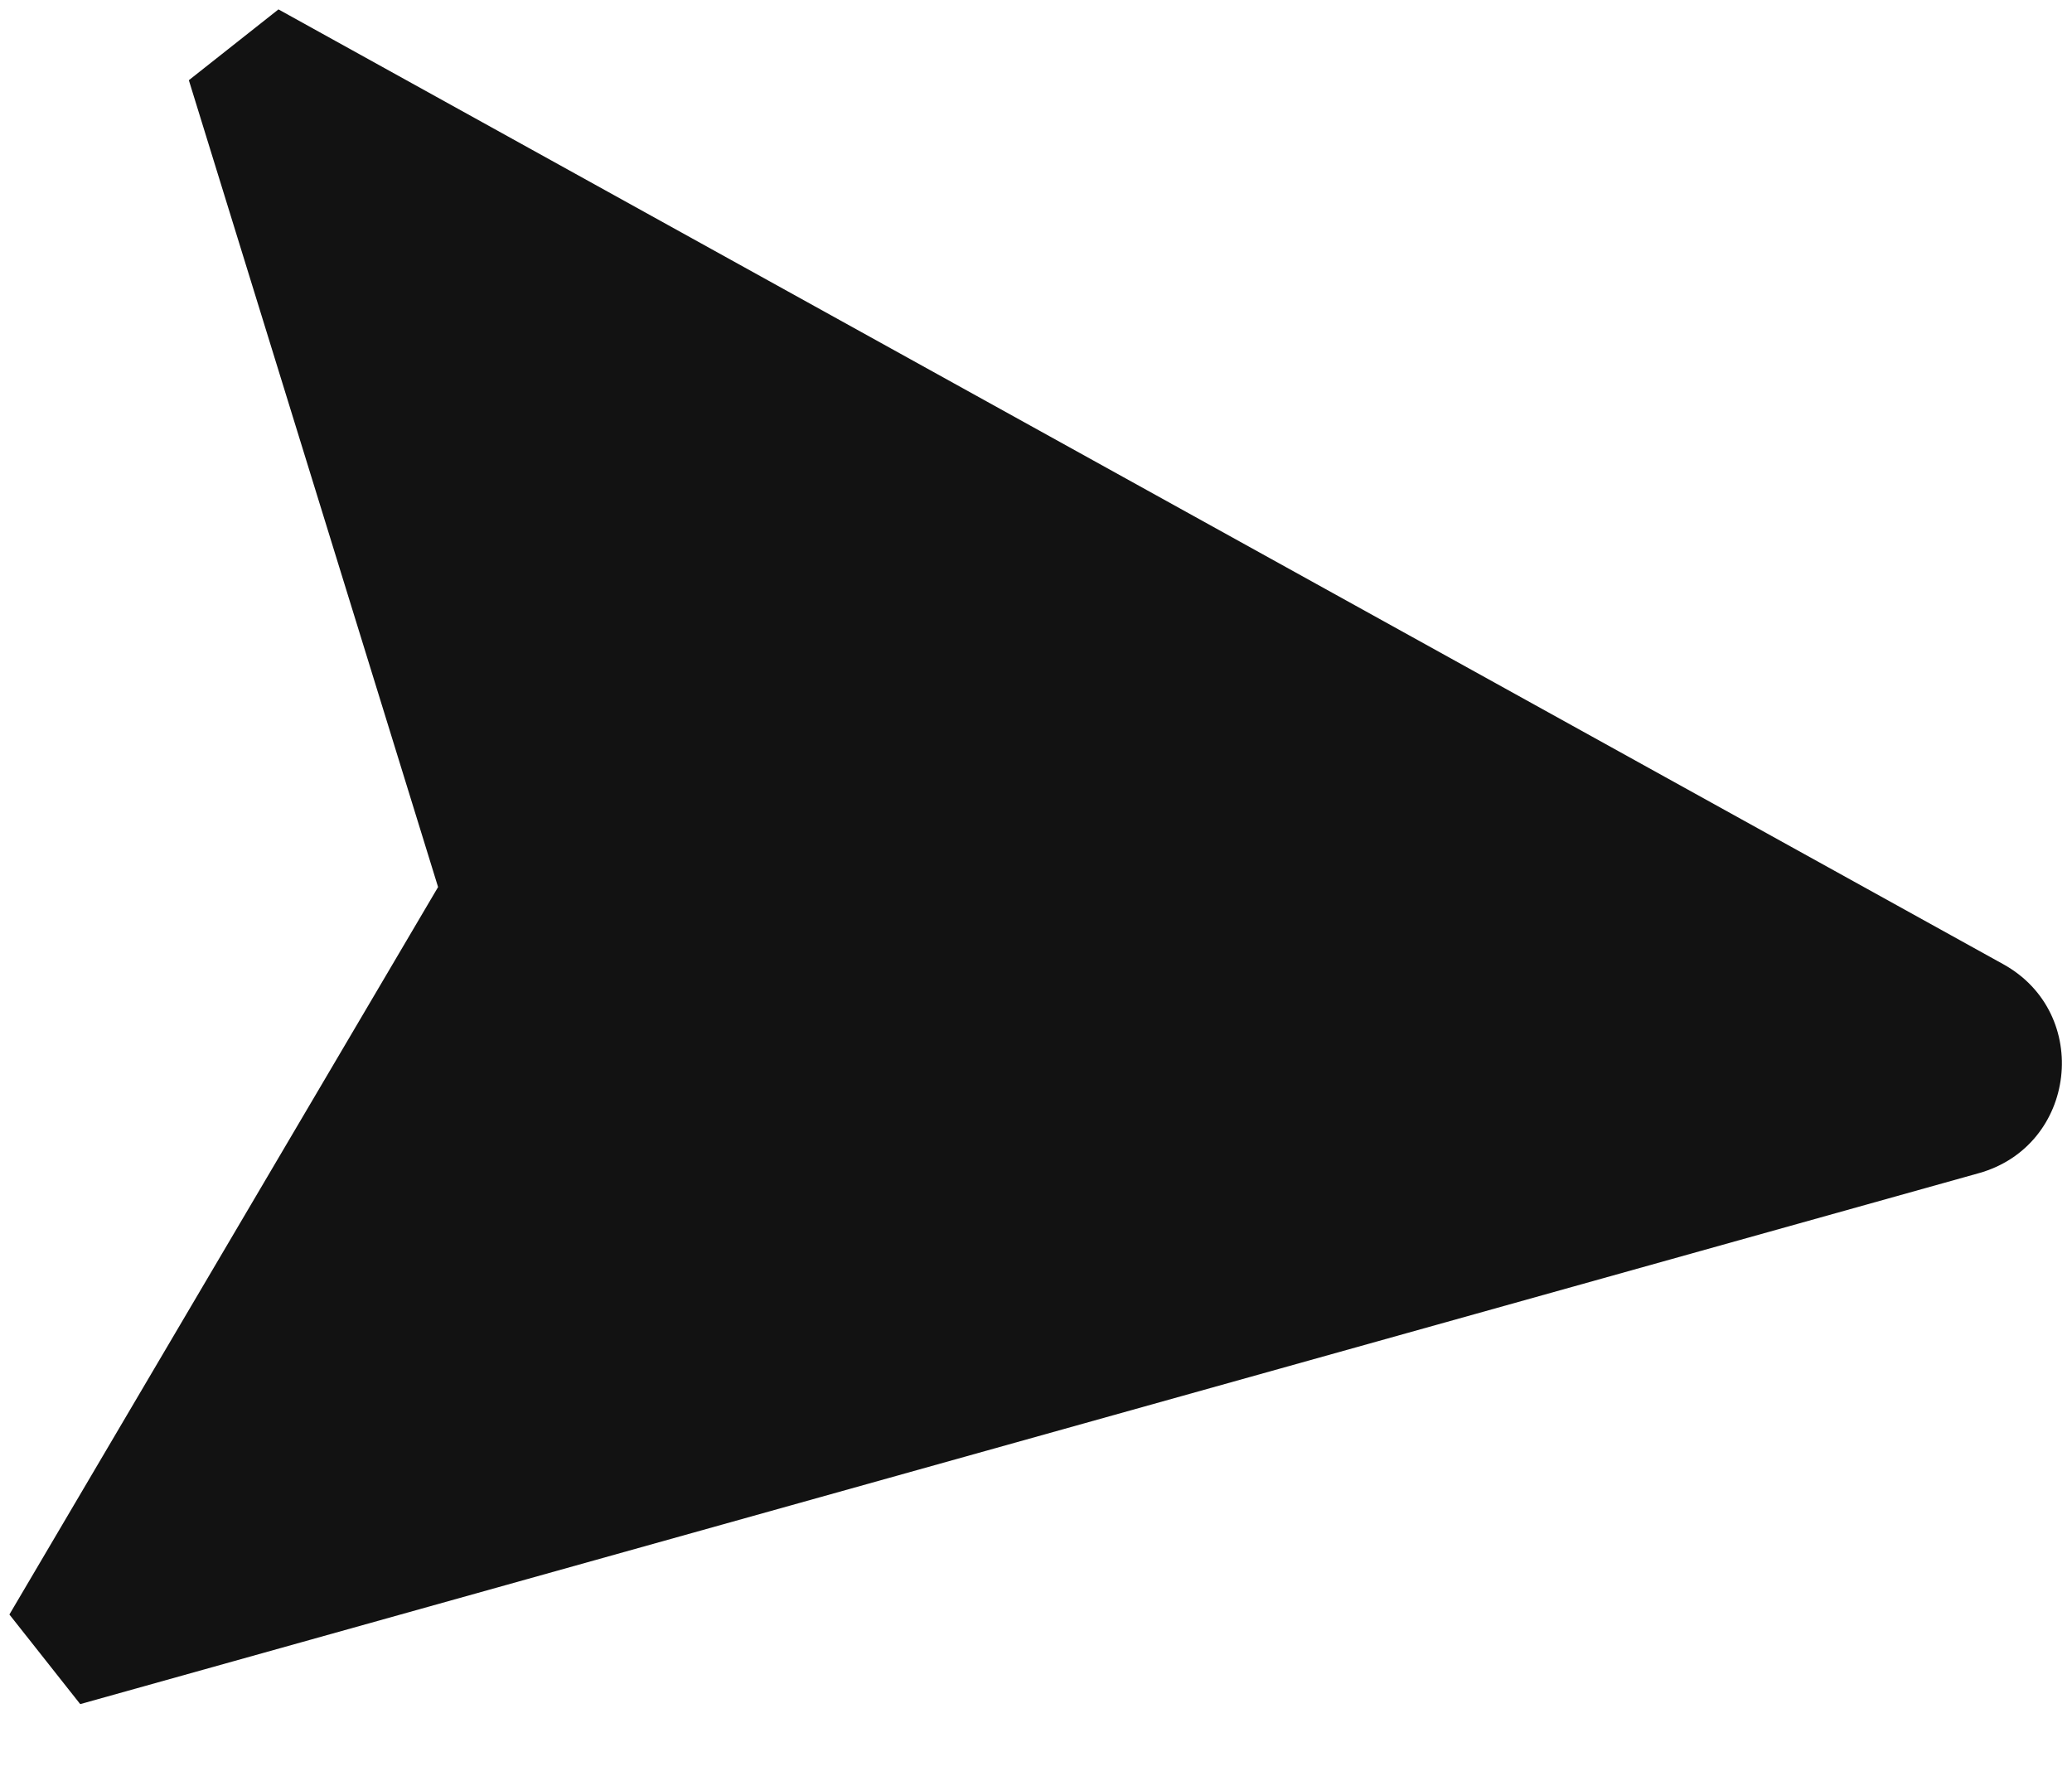
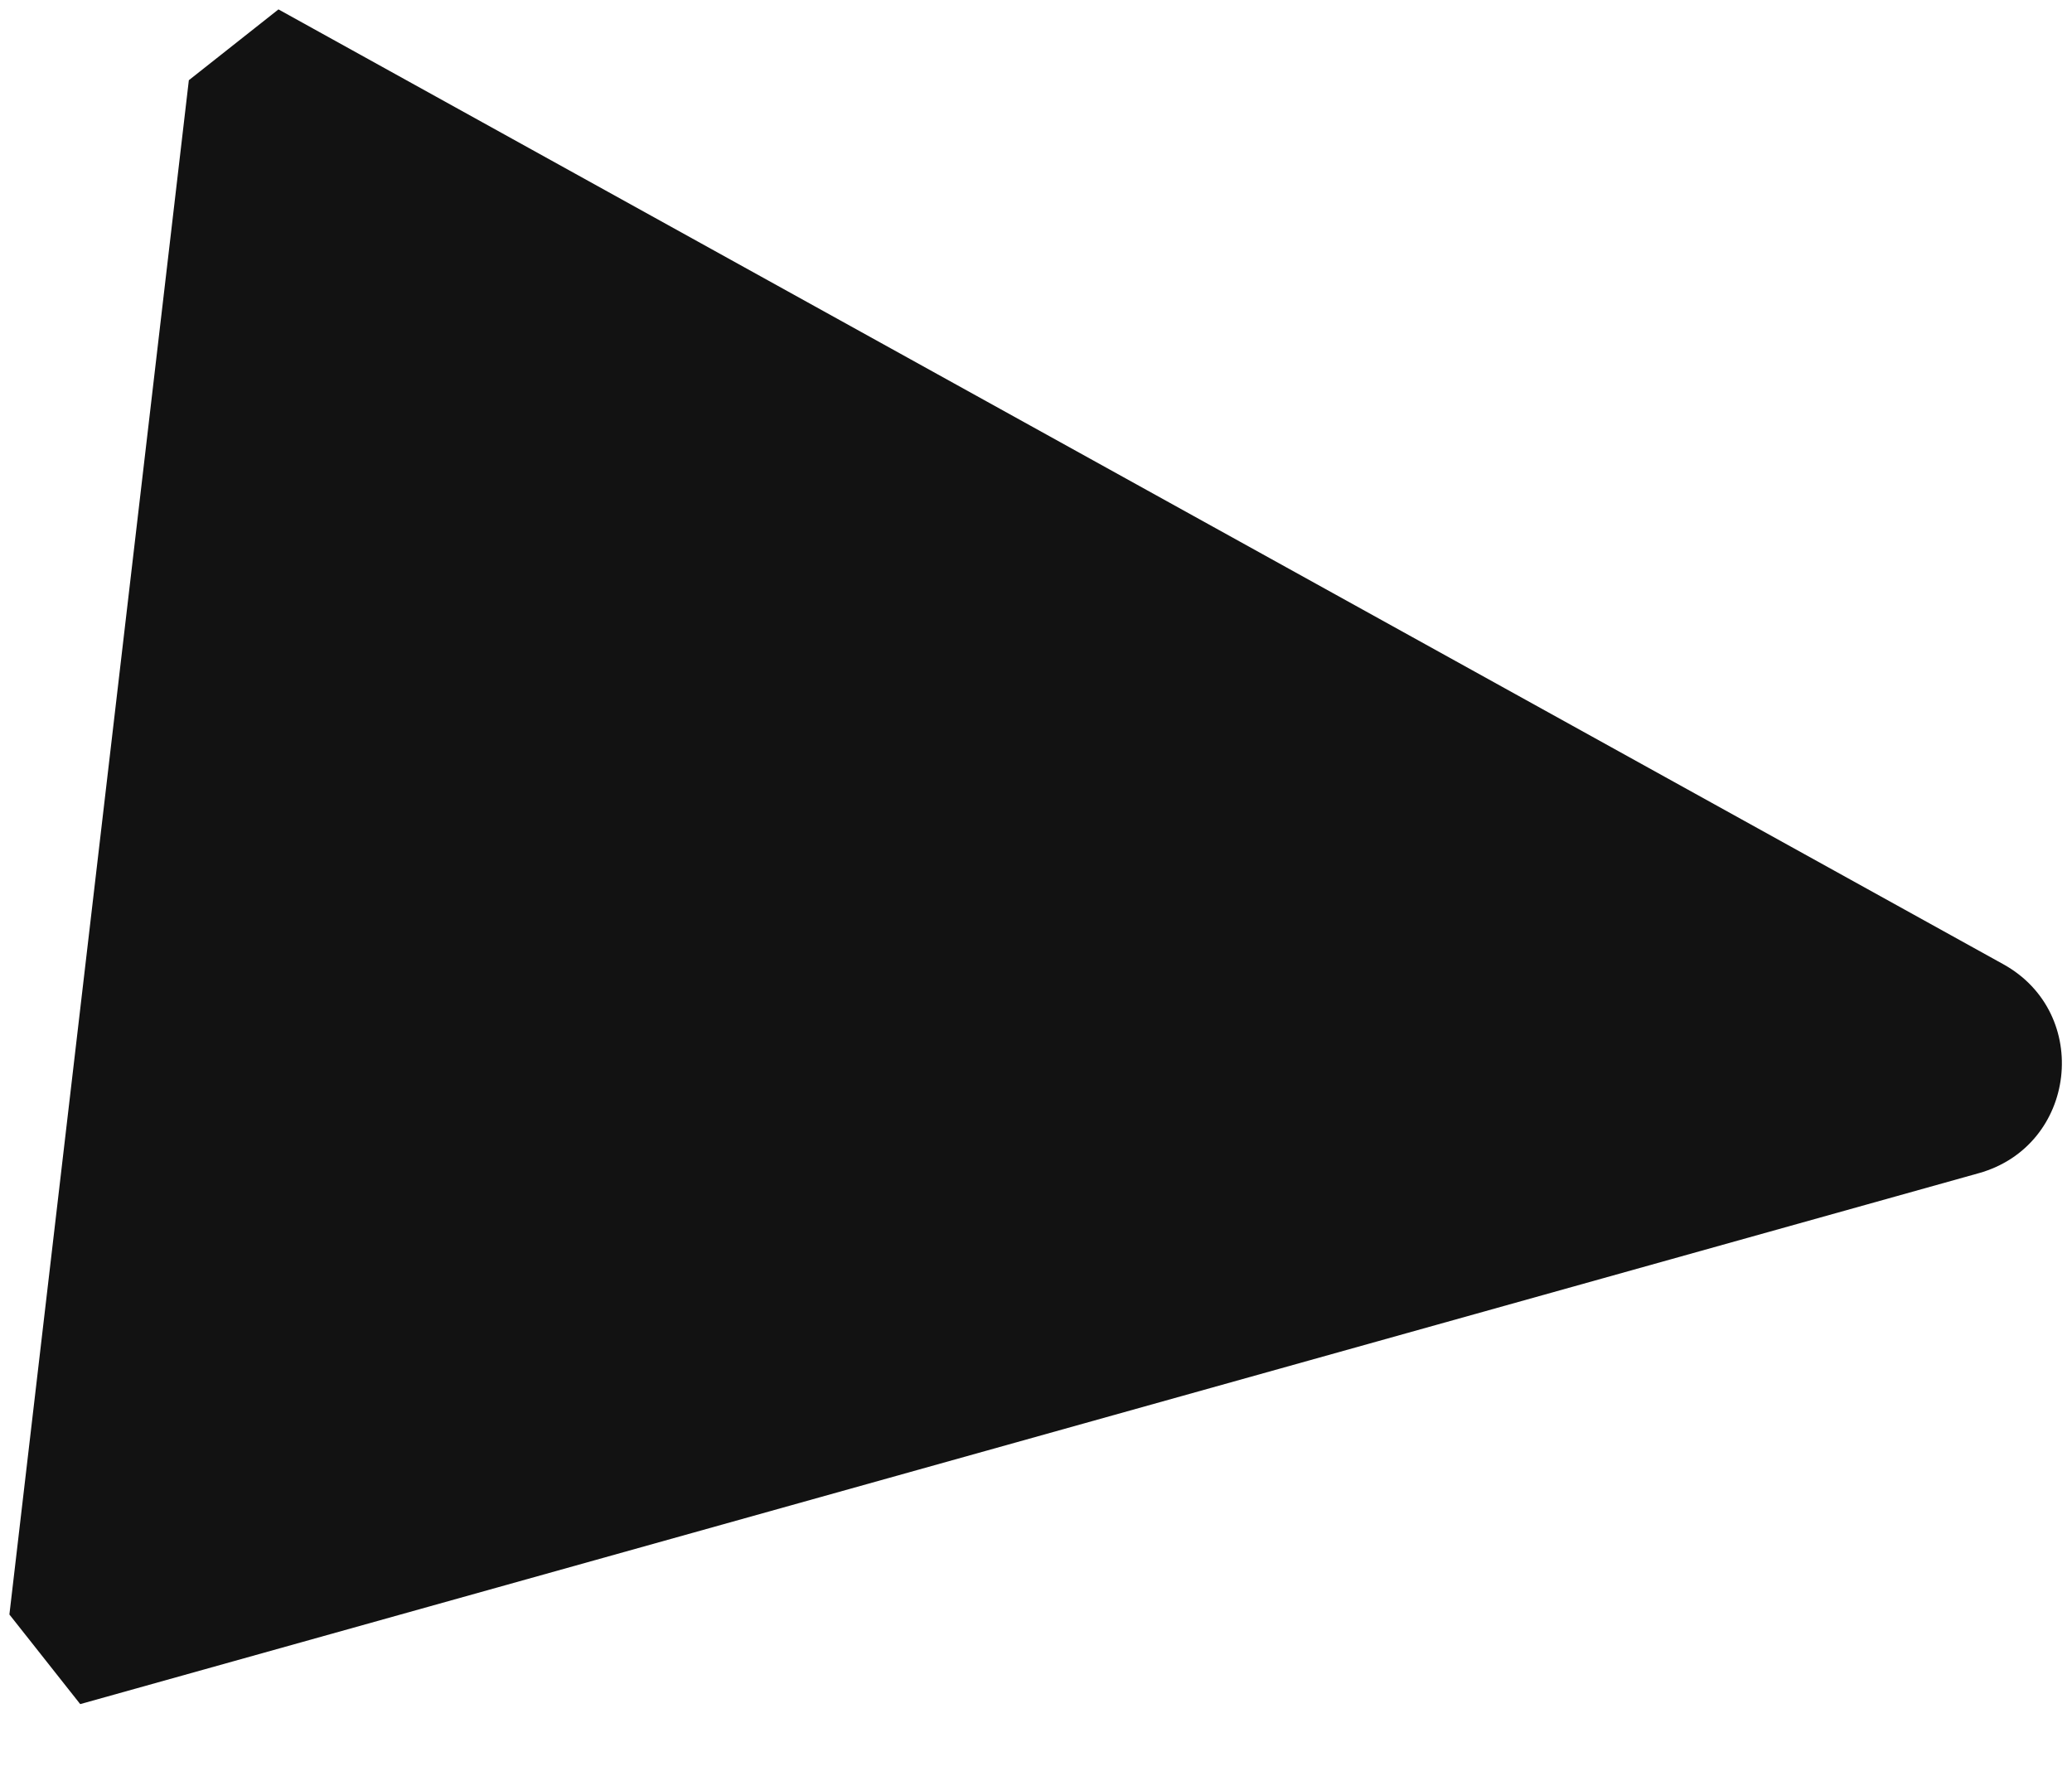
<svg xmlns="http://www.w3.org/2000/svg" width="28" height="24" viewBox="0 0 28 24" fill="none">
-   <path d="M26.74 15.855C28.064 15.485 28.273 13.695 27.07 13.03L3.763 0.127L2.552 1.084L5.92 11.988L0.127 21.819L1.084 23.03L26.74 15.855Z" fill="#121212" />
+   <path d="M26.74 15.855C28.064 15.485 28.273 13.695 27.07 13.03L3.763 0.127L2.552 1.084L0.127 21.819L1.084 23.03L26.74 15.855Z" fill="#121212" />
</svg>